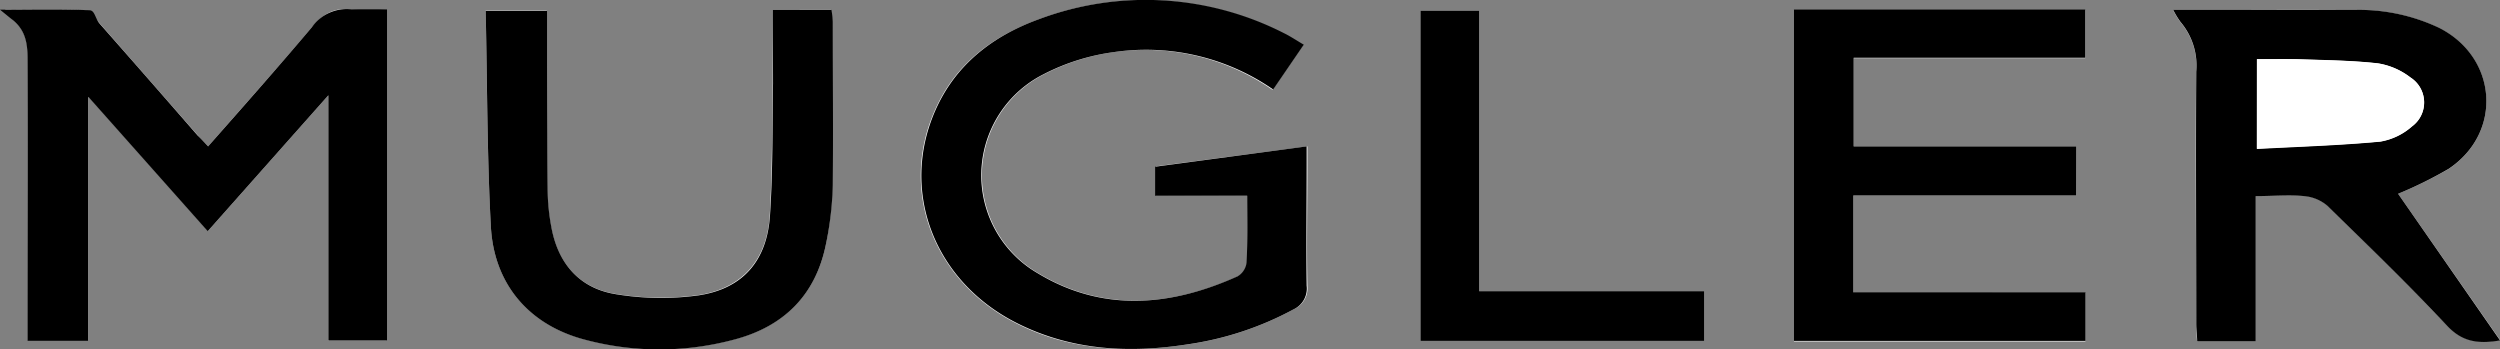
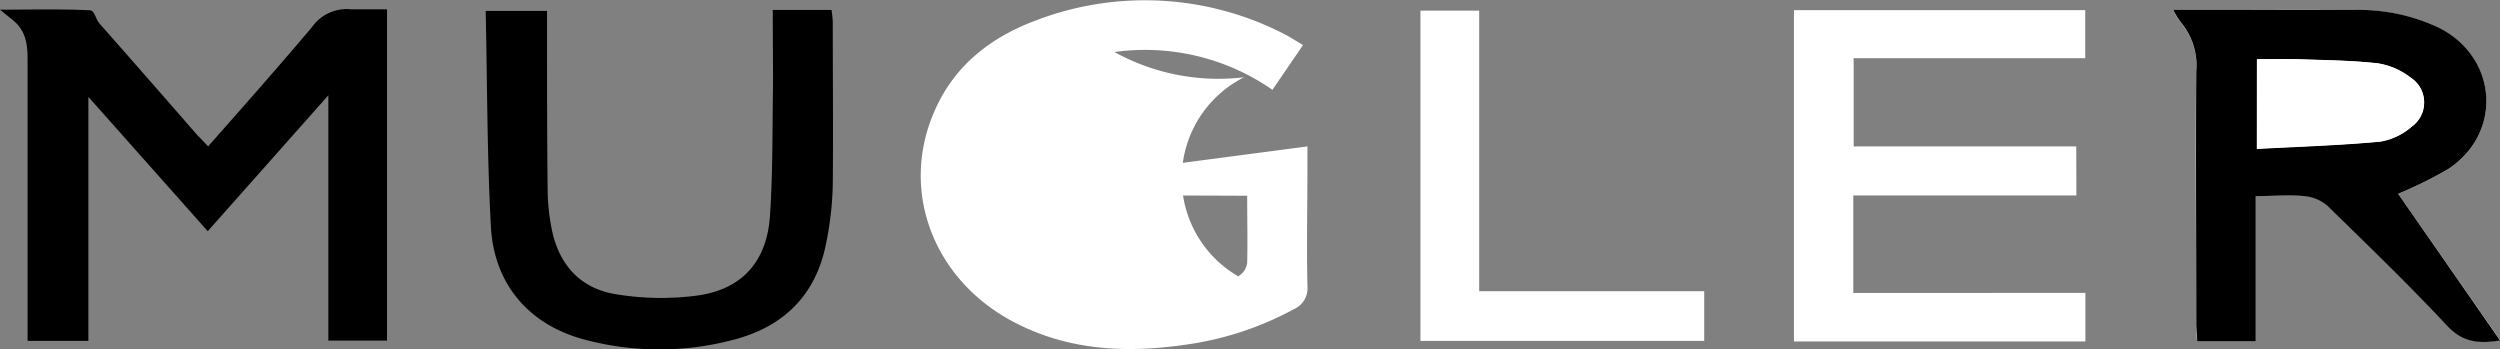
<svg xmlns="http://www.w3.org/2000/svg" id="Layer_1" data-name="Layer 1" width="279.19" height="39" viewBox="0 0 279.19 39">
  <rect x="0" y="0" width="279.19" height="39" fill="#808080" stroke="none" />
  <title>mugler_Logo</title>
-   <path d="M25.79,87c-.48-.51-.83-.86-1.15-1.23Q19.17,79.53,13.7,73.28c-.5-.57-1.1-1.45-1.7-1.48-2.86-.16-5.74-.07-8.87-.07A7.58,7.58,0,0,0,4,72.89C5.42,74,5.67,75.47,5.66,77.2c-.07,9.9,0,19.8,0,29.7,0,.59,0,1.19,0,1.8h6.79V81.44l13.33,15L39.22,81.29v27.43h6.53v-37a30,30,0,0,1-4,0c-2-.27-3.18.58-4.39,2C33.63,78.14,29.76,82.47,25.79,87Z" transform="translate(-2.55 -70.65)" style="fill:#fff" />
-   <path d="M141.83,92.51c0,2.69.06,5.09,0,7.49a2.07,2.07,0,0,1-1,1.51c-7.48,3.36-15.08,4-22.32-.34a12.64,12.64,0,0,1,.65-22.23A24.08,24.08,0,0,1,127,76.46a24.91,24.91,0,0,1,17.65,4.22l3.42-5c-.88-.51-1.53-.95-2.22-1.29a34,34,0,0,0-27.45-1.52c-5.09,1.87-9.23,5-11.48,10.17-4,9.08,0,19.2,9.31,23.81,6,3,12.35,3.23,18.82,2.28A35.34,35.34,0,0,0,147,105.2a2.56,2.56,0,0,0,1.56-2.61c-.1-4.58,0-9.17,0-13.76V87l-16.92,2.23v3.24Z" transform="translate(-2.55 -70.65)" style="fill:#fff" />
+   <path d="M141.83,92.51c0,2.69.06,5.09,0,7.49a2.07,2.07,0,0,1-1,1.51a12.64,12.64,0,0,1,.65-22.23A24.08,24.08,0,0,1,127,76.46a24.91,24.91,0,0,1,17.65,4.22l3.42-5c-.88-.51-1.53-.95-2.22-1.29a34,34,0,0,0-27.45-1.52c-5.09,1.87-9.23,5-11.48,10.17-4,9.08,0,19.2,9.31,23.81,6,3,12.35,3.23,18.82,2.28A35.34,35.34,0,0,0,147,105.2a2.56,2.56,0,0,0,1.56-2.61c-.1-4.58,0-9.17,0-13.76V87l-16.92,2.23v3.24Z" transform="translate(-2.55 -70.65)" style="fill:#fff" />
  <path d="M234.42,87H209.56V77.15h25.86V71.78H202.89v37h32.55v-5.42H209.52V92.48h24.91Z" transform="translate(-2.55 -70.65)" style="fill:#fff" />
  <path d="M270.36,92.29A45.71,45.71,0,0,0,276,89.52c6.08-4.08,5.45-12.44-1.07-15.74a20.88,20.88,0,0,0-9.41-2c-6.21-.06-12.42,0-18.63,0h-1.65a9.49,9.49,0,0,0,.82,1.35,7.51,7.51,0,0,1,1.75,5.54c-.1,9.4,0,18.79,0,28.19,0,.64.06,1.29.1,1.94h6.54V92.5c1.95,0,3.69-.12,5.4,0a4.56,4.56,0,0,1,2.59,1.07C267,98,271.52,102.43,275.84,107c1.71,1.82,3.49,2,5.91,1.63Z" transform="translate(-2.55 -70.65)" style="fill:#fff" />
-   <path d="M88.85,71.76c0,2.84,0,5.51,0,8.19-.08,4.91-.05,9.84-.34,14.74s-3,8.18-8,8.92a30.82,30.82,0,0,1-9.13-.12c-4.12-.64-6.54-3.41-7.29-7.52a23.53,23.53,0,0,1-.41-4c-.06-6.09-.05-12.19-.07-18.28,0-.6,0-1.2,0-1.85H56.79c.17,8.12.15,16.11.58,24.08.35,6.48,4.29,11,10.45,12.62a32.29,32.29,0,0,0,16.73,0c5.5-1.45,9.07-4.93,10.22-10.57a36.34,36.34,0,0,0,.73-6.64c.1-6.09,0-12.19,0-18.28a12.29,12.29,0,0,0-.14-1.3Z" transform="translate(-2.55 -70.65)" style="fill:#fff" />
  <path d="M192.87,103.17H167.74V71.84h-6.56v36.88h31.69Z" transform="translate(-2.55 -70.65)" style="fill:#fff" />
  <path d="M25.79,87c4-4.53,7.84-8.87,11.59-13.31a4.75,4.75,0,0,1,4.39-2c1.36,0,2.56,0,4,0v37H39.22V81.29L25.75,96.47l-13.33-15v27.25H5.63c0-.61,0-1.21,0-1.8,0-9.9,0-19.8,0-29.7,0-1.73-.24-3.18-1.63-4.31L2.55,71.73c3.13,0,7.16-.09,10,.07.59,0,.62.91,1.12,1.48q5.49,6.23,10.94,12.49C25,86.14,25.31,86.49,25.79,87Z" transform="translate(-2.55 -70.65)" />
-   <path d="M141.83,92.51H131.55V89.27L148.47,87v1.79c0,4.59-.06,9.17,0,13.76A2.56,2.56,0,0,1,147,105.2a35.34,35.34,0,0,1-11.86,3.91c-6.48,1-12.83.68-18.82-2.28C106.94,102.23,103,92.1,107,83c2.25-5.12,6.39-8.31,11.48-10.17a34,34,0,0,1,27.45,1.52c.7.34,1.35.78,2.22,1.29l-3.42,5A24.91,24.91,0,0,0,127,76.46a24.08,24.08,0,0,0-7.91,2.48,12.64,12.64,0,0,0-.65,22.23c7.25,4.38,14.84,3.7,22.32.34a2.07,2.07,0,0,0,1-1.51C141.89,97.6,141.83,95.2,141.83,92.51Z" transform="translate(-2.55 -70.65)" />
-   <path d="M234.42,87v5.48H209.52v10.82h25.93v5.42H202.89v-37h32.53v5.38H209.56V87Z" transform="translate(-2.55 -70.65)" />
  <path d="M270.36,92.29l11.39,16.38c-2.42.4-4.2.19-5.91-1.63-4.32-4.61-8.86-9-13.39-13.42a4.56,4.56,0,0,0-2.59-1.07c-1.71-.17-3.45,0-5.4,0v16.23h-6.54c0-.65-.1-1.3-.1-1.94,0-9.4-.06-18.79,0-28.19a7.51,7.51,0,0,0-1.75-5.54,9.49,9.49,0,0,1-.82-1.35h1.65c6.21,0,12.42,0,18.63,0a20.88,20.88,0,0,1,9.41,2c6.52,3.3,7.14,11.67,1.07,15.74A45.71,45.71,0,0,1,270.36,92.29Zm-15.77-5c4.69-.25,9.25-.39,13.79-.82a7.15,7.15,0,0,0,3.54-1.7,3.31,3.31,0,0,0-.18-5.46,8,8,0,0,0-3.62-1.57c-3-.34-6.12-.36-9.19-.47-1.43-.05-2.86,0-4.33,0Z" transform="translate(-2.55 -70.65)" />
  <path d="M88.85,71.76h6.56a12.29,12.29,0,0,1,.14,1.3c0,6.09.06,12.19,0,18.28A36.34,36.34,0,0,1,94.77,98c-1.16,5.64-4.72,9.12-10.22,10.57a32.29,32.29,0,0,1-16.73,0c-6.16-1.63-10.1-6.15-10.45-12.62-.43-8-.4-16-.58-24.08h6.85c0,.66,0,1.26,0,1.85,0,6.09,0,12.19.07,18.28a23.53,23.53,0,0,0,.41,4c.75,4.11,3.17,6.89,7.29,7.52a30.82,30.82,0,0,0,9.13.12c5-.74,7.67-3.9,8-8.92s.26-9.83.34-14.74C88.88,77.27,88.85,74.6,88.85,71.76Z" transform="translate(-2.55 -70.65)" />
-   <path d="M192.87,103.17v5.55H161.18V71.84h6.56v31.33Z" transform="translate(-2.55 -70.65)" />
  <path d="M254.59,87.25v-10c1.47,0,2.91,0,4.33,0,3.07.11,6.15.13,9.19.47a8,8,0,0,1,3.62,1.57,3.31,3.31,0,0,1,.18,5.46,7.15,7.15,0,0,1-3.54,1.7C263.84,86.86,259.28,87,254.59,87.25Z" transform="translate(-2.55 -70.65)" style="fill:#fff" />
</svg>